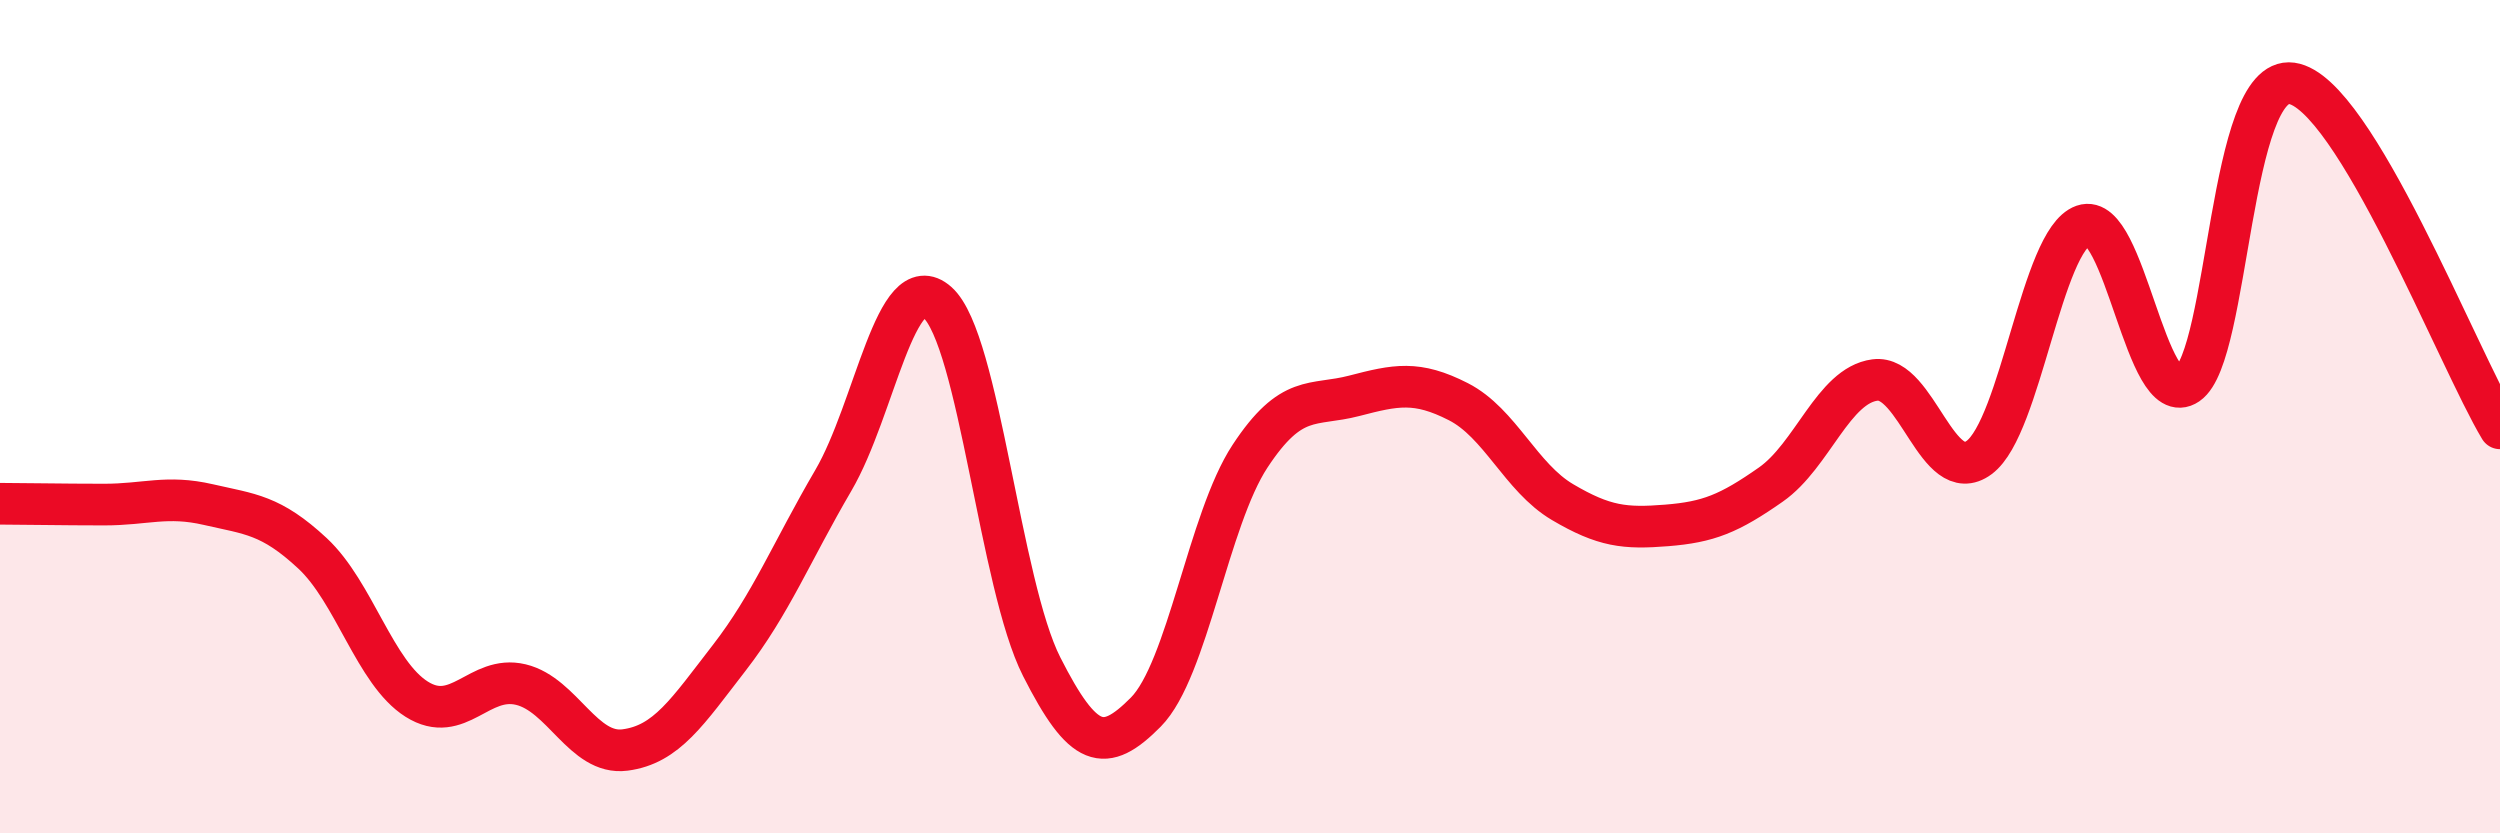
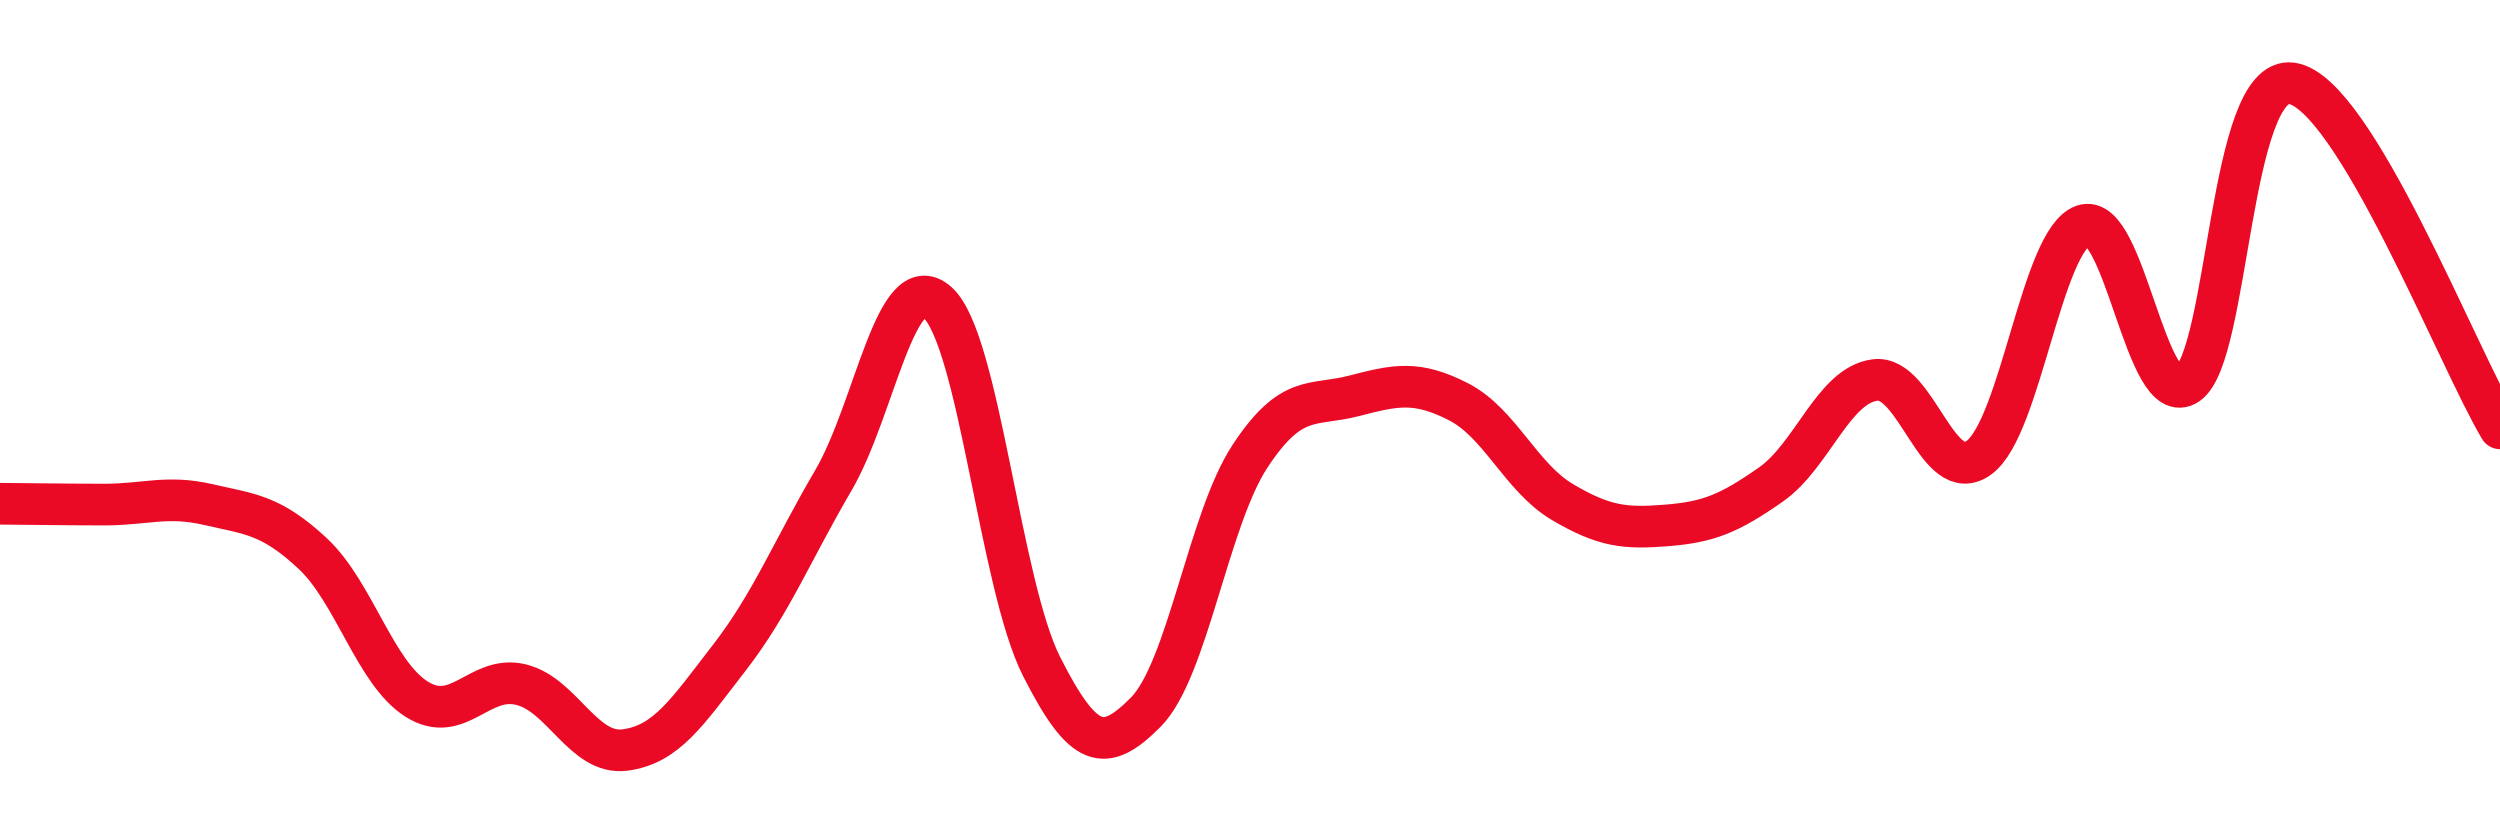
<svg xmlns="http://www.w3.org/2000/svg" width="60" height="20" viewBox="0 0 60 20">
-   <path d="M 0,12.09 C 0.5,12.09 1.5,12.11 2.5,12.11 C 3.5,12.11 4,11.88 5,12.11 C 6,12.34 6.5,12.35 7.5,13.28 C 8.5,14.21 9,16.15 10,16.78 C 11,17.41 11.5,16.19 12.5,16.43 C 13.5,16.67 14,18.13 15,18 C 16,17.87 16.5,17.08 17.5,15.79 C 18.5,14.5 19,13.24 20,11.53 C 21,9.82 21.5,6.37 22.5,7.26 C 23.5,8.15 24,14.03 25,16 C 26,17.97 26.5,18.1 27.5,17.09 C 28.5,16.08 29,12.47 30,10.95 C 31,9.43 31.5,9.76 32.5,9.5 C 33.5,9.24 34,9.13 35,9.64 C 36,10.15 36.5,11.46 37.5,12.05 C 38.5,12.64 39,12.69 40,12.61 C 41,12.53 41.5,12.33 42.5,11.63 C 43.5,10.93 44,9.25 45,9.12 C 46,8.99 46.5,11.72 47.5,10.98 C 48.5,10.24 49,5.76 50,5.41 C 51,5.06 51.5,9.9 52.5,9.22 C 53.5,8.54 53.5,1.79 55,2 C 56.5,2.21 59,8.62 60,10.28L60 20L0 20Z" fill="#EB0A25" opacity="0.1" stroke-linecap="round" stroke-linejoin="round" />
  <path d="M 0,12.09 C 0.5,12.09 1.5,12.11 2.5,12.11 C 3.5,12.11 4,11.88 5,12.11 C 6,12.34 6.5,12.35 7.5,13.28 C 8.5,14.21 9,16.15 10,16.78 C 11,17.41 11.5,16.19 12.5,16.43 C 13.5,16.67 14,18.13 15,18 C 16,17.87 16.5,17.08 17.5,15.79 C 18.5,14.5 19,13.24 20,11.53 C 21,9.82 21.5,6.37 22.5,7.26 C 23.5,8.15 24,14.03 25,16 C 26,17.97 26.5,18.1 27.5,17.09 C 28.5,16.08 29,12.47 30,10.95 C 31,9.43 31.5,9.76 32.5,9.5 C 33.5,9.24 34,9.13 35,9.64 C 36,10.15 36.5,11.46 37.5,12.05 C 38.5,12.64 39,12.69 40,12.61 C 41,12.53 41.5,12.33 42.5,11.63 C 43.5,10.93 44,9.25 45,9.12 C 46,8.99 46.5,11.72 47.5,10.98 C 48.5,10.24 49,5.76 50,5.41 C 51,5.06 51.5,9.9 52.5,9.22 C 53.5,8.54 53.5,1.79 55,2 C 56.5,2.21 59,8.62 60,10.28" stroke="#EB0A25" stroke-width="1" fill="none" stroke-linecap="round" stroke-linejoin="round" />
</svg>